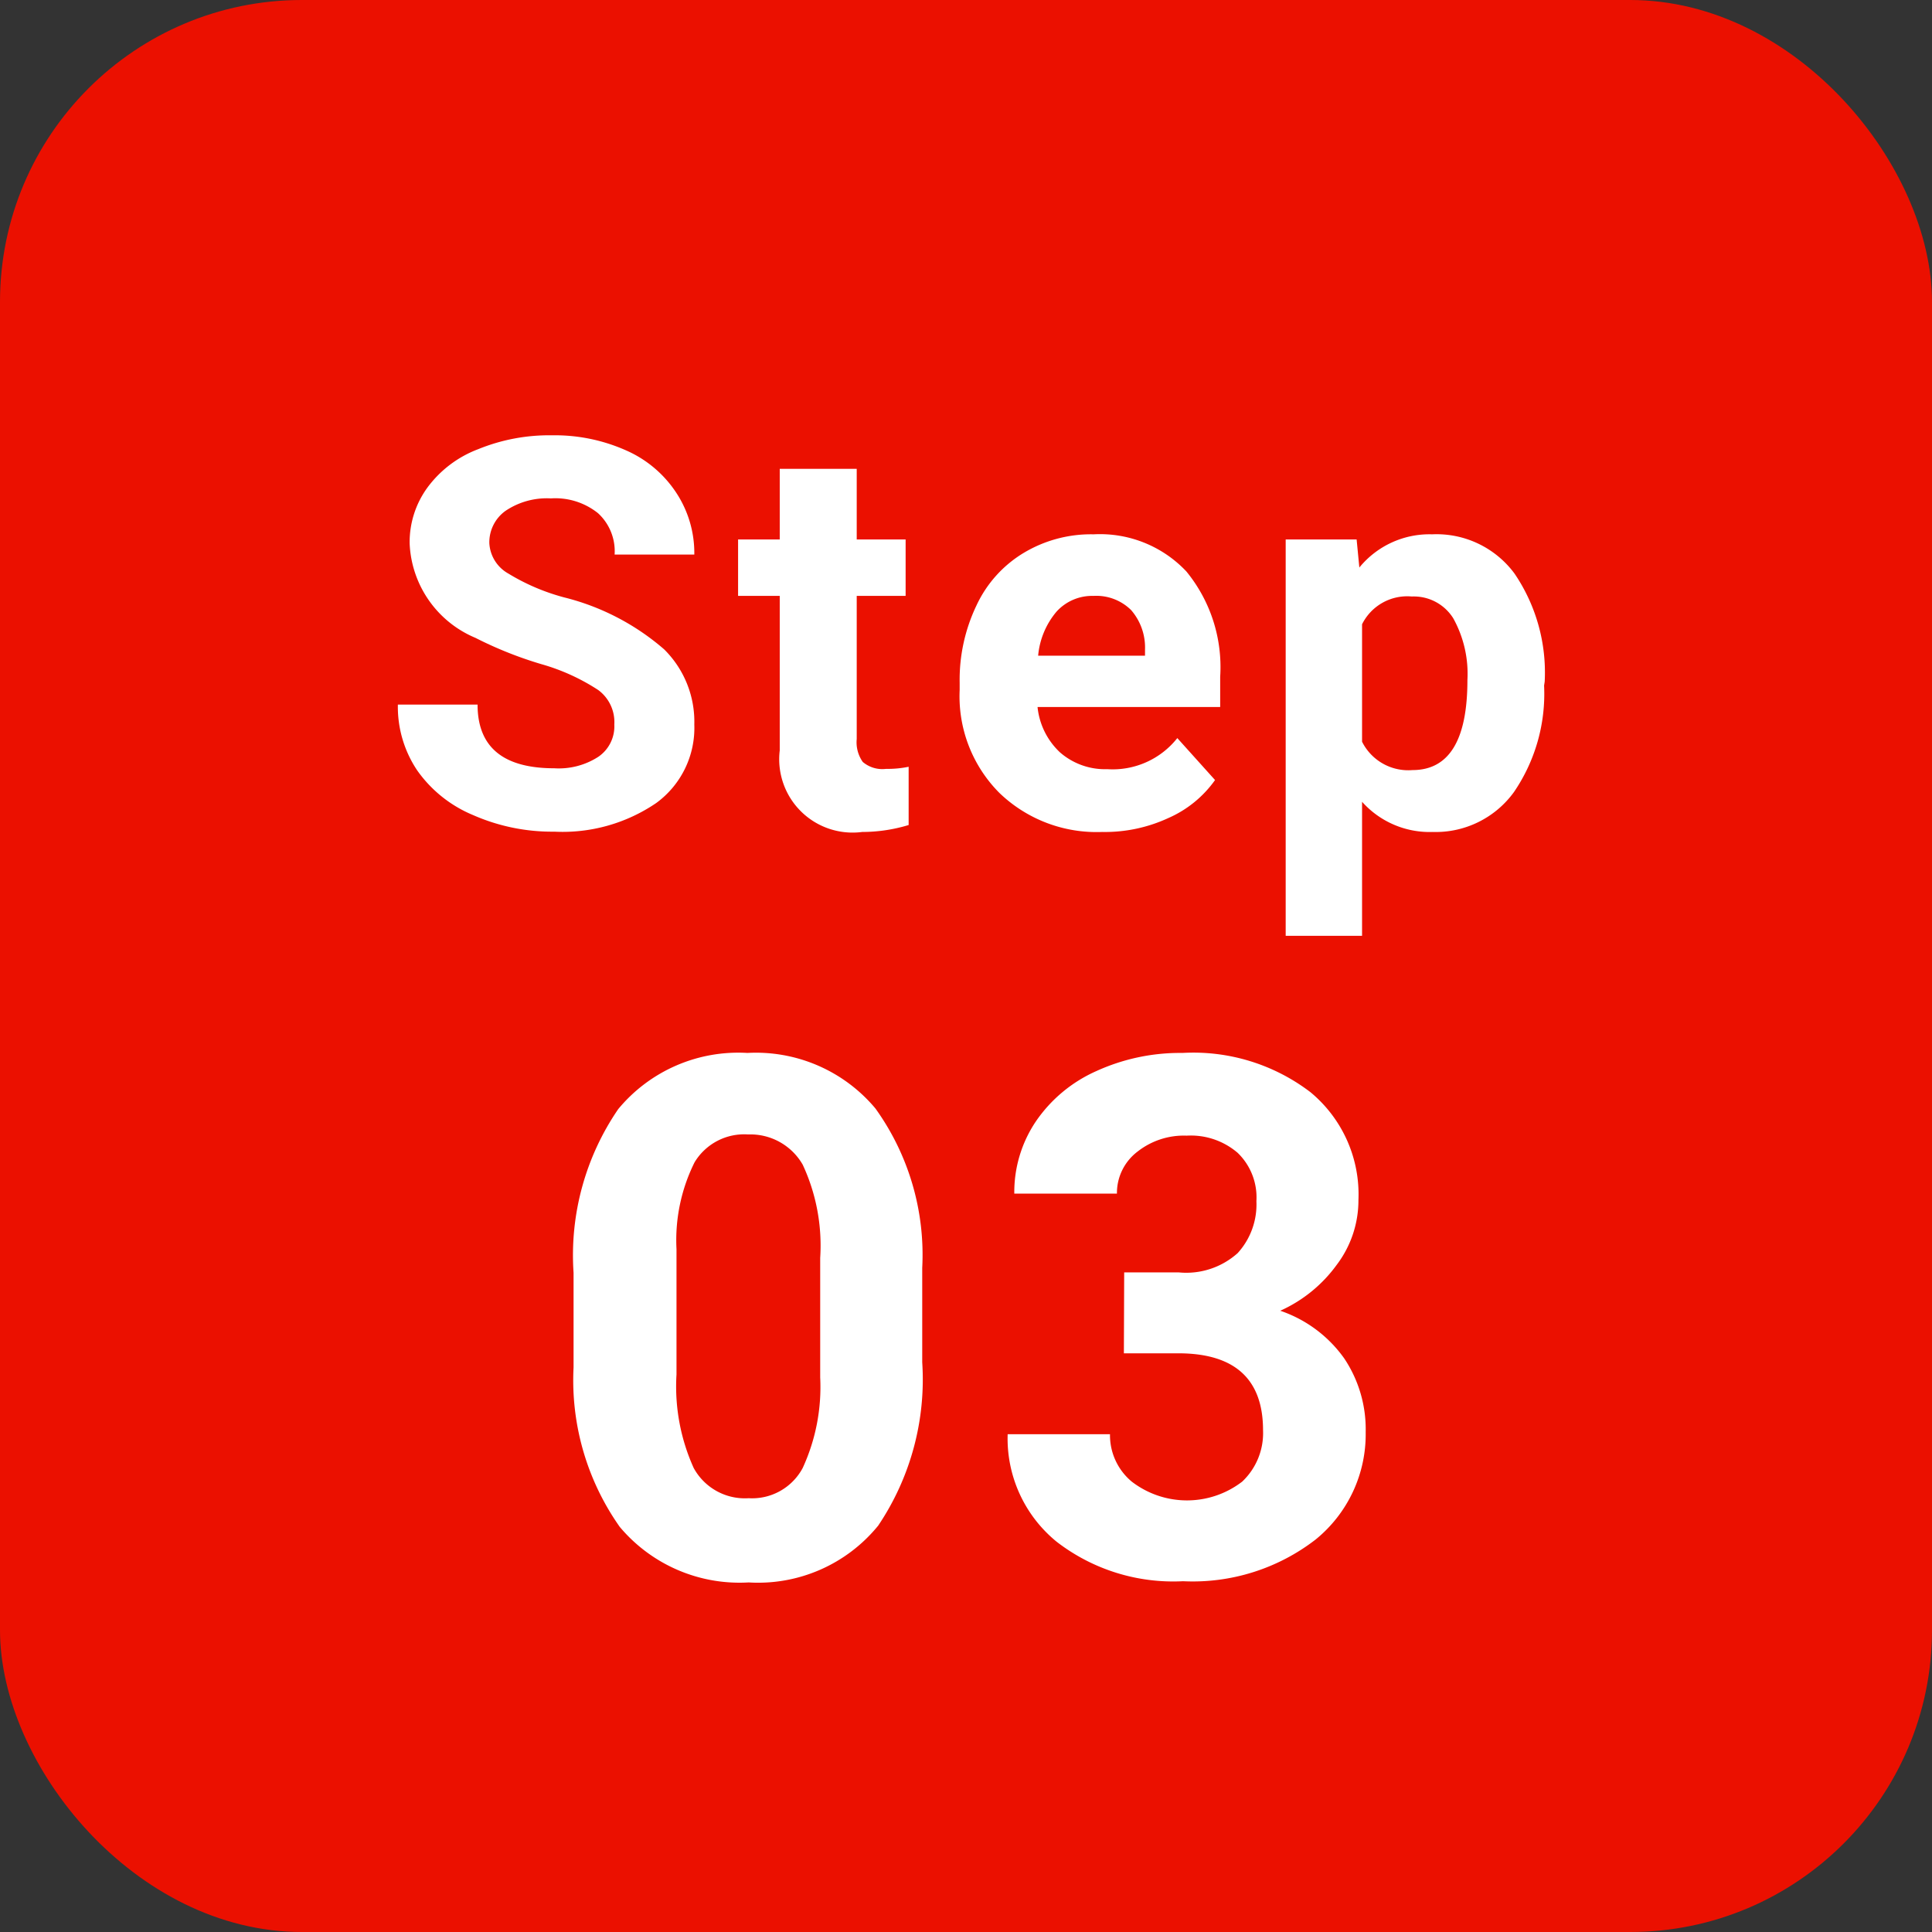
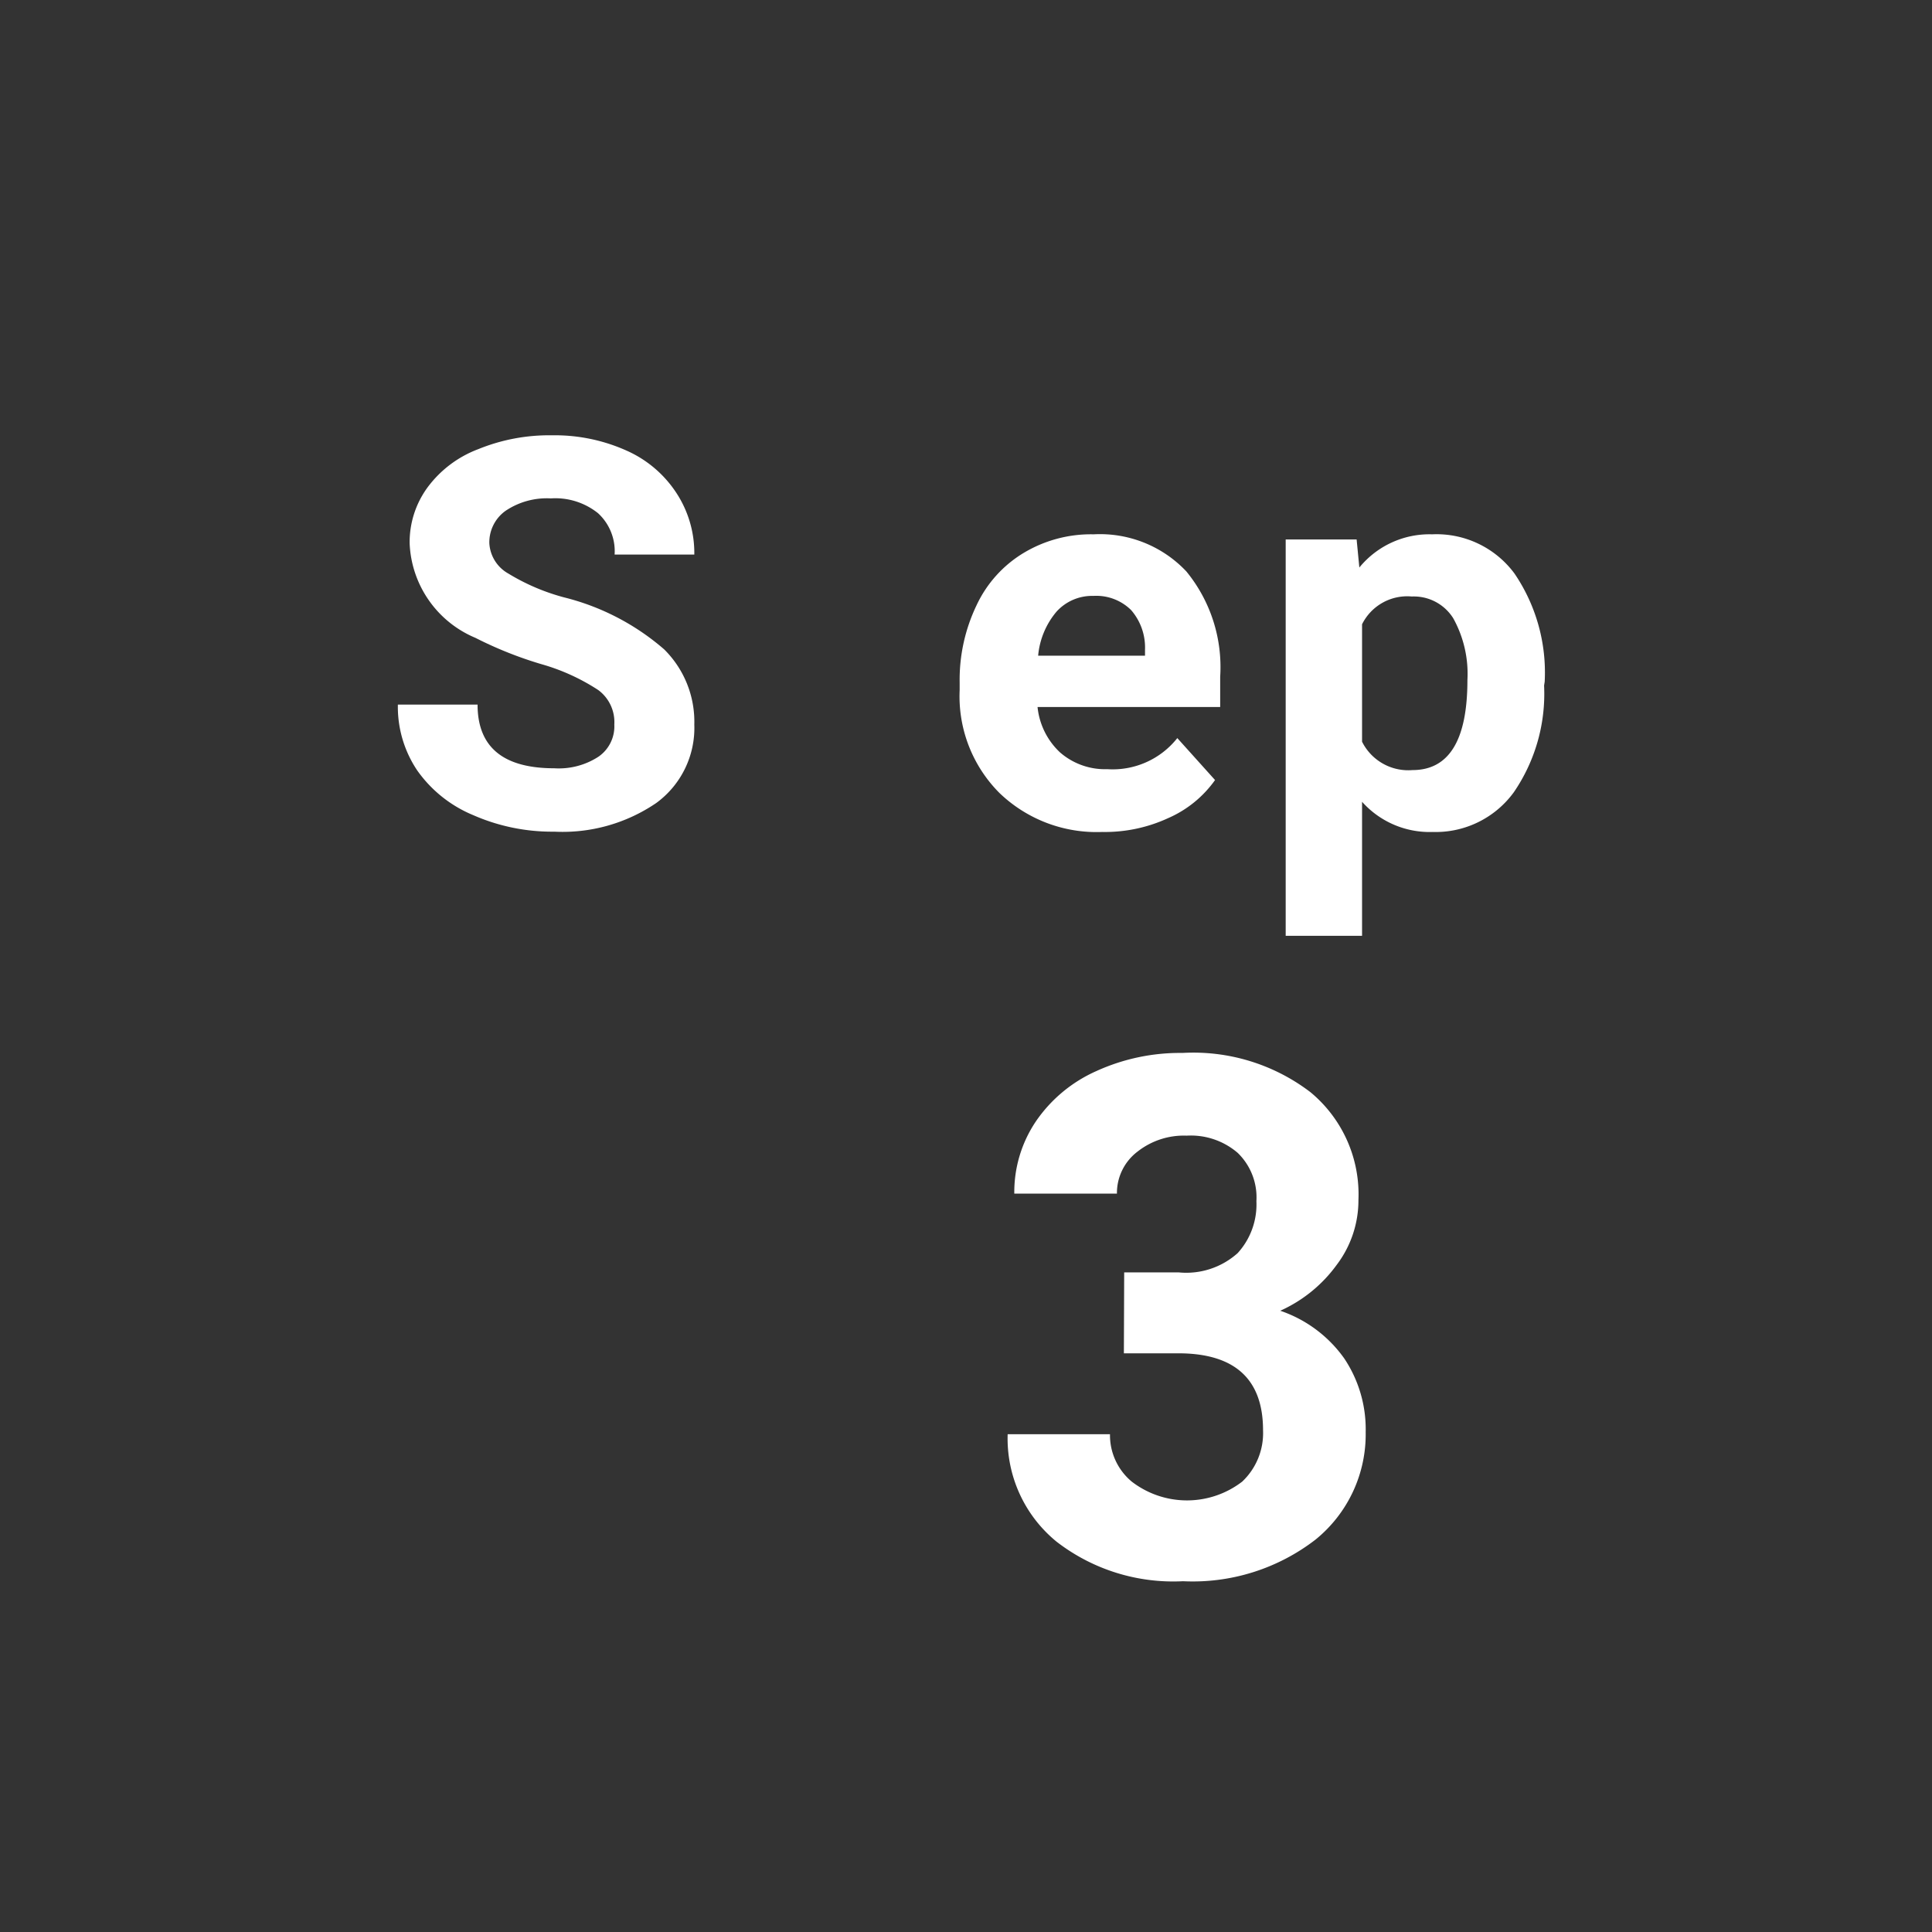
<svg xmlns="http://www.w3.org/2000/svg" viewBox="0 0 64 64">
  <rect x="0" y="0" width="64" height="64" fill="#333333" stroke="none" />
  <defs>
    <style>.cls-1{fill:#eb1000;}.cls-2{fill:#fff;}</style>
  </defs>
  <g id="Layer_2" data-name="Layer 2">
    <g id="Layer_1-2" data-name="Layer 1">
-       <rect class="cls-1" width="64" height="64" rx="10" />
      <path class="cls-2" d="M20.35,24a1.32,1.32,0,0,0-.53-1.14A6.86,6.86,0,0,0,17.93,22a12.9,12.9,0,0,1-2.18-.87A3.55,3.55,0,0,1,13.57,18a3.07,3.07,0,0,1,.59-1.85,3.72,3.72,0,0,1,1.68-1.27,6.22,6.22,0,0,1,2.45-.46,5.8,5.8,0,0,1,2.45.5,3.82,3.82,0,0,1,1.66,1.4,3.63,3.63,0,0,1,.6,2.05H20.36A1.71,1.71,0,0,0,19.81,17a2.26,2.26,0,0,0-1.56-.49,2.45,2.45,0,0,0-1.5.41A1.28,1.28,0,0,0,16.21,18a1.23,1.23,0,0,0,.63,1,7,7,0,0,0,1.85.79A8,8,0,0,1,22,21.51,3.37,3.37,0,0,1,23,24a3.08,3.08,0,0,1-1.26,2.6,5.51,5.51,0,0,1-3.38.95A6.5,6.5,0,0,1,15.67,27a4.26,4.26,0,0,1-1.85-1.48,3.78,3.78,0,0,1-.64-2.18h2.64c0,1.41.85,2.11,2.54,2.11a2.41,2.41,0,0,0,1.46-.38A1.22,1.22,0,0,0,20.35,24Z" />
-       <path class="cls-2" d="M28.38,15.53v2.34H30v1.87H28.38v4.74a1.13,1.13,0,0,0,.2.76,1,1,0,0,0,.77.23,3.42,3.42,0,0,0,.75-.07v1.93a5.32,5.32,0,0,1-1.54.23,2.43,2.43,0,0,1-2.73-2.7V19.74H24.45V17.87h1.38V15.53Z" />
      <path class="cls-2" d="M36.51,27.56a4.64,4.64,0,0,1-3.4-1.29,4.53,4.53,0,0,1-1.32-3.41v-.25a5.7,5.7,0,0,1,.56-2.56,4,4,0,0,1,1.57-1.74,4.33,4.33,0,0,1,2.31-.61,3.93,3.93,0,0,1,3.07,1.23,5,5,0,0,1,1.12,3.49v1H34.37a2.39,2.39,0,0,0,.74,1.5,2.27,2.27,0,0,0,1.57.56A2.73,2.73,0,0,0,39,24.45l1.25,1.39a3.73,3.73,0,0,1-1.55,1.26A5,5,0,0,1,36.51,27.56Zm-.29-7.82a1.59,1.59,0,0,0-1.22.52,2.62,2.62,0,0,0-.61,1.46h3.54v-.2a1.89,1.89,0,0,0-.46-1.31A1.64,1.64,0,0,0,36.22,19.74Z" />
      <path class="cls-2" d="M51.15,22.71a5.77,5.77,0,0,1-1,3.53,3.2,3.2,0,0,1-2.69,1.32,3,3,0,0,1-2.34-1V31H42.59V17.87h2.35l.09.93a3,3,0,0,1,2.41-1.1A3.21,3.21,0,0,1,50.17,19a5.83,5.83,0,0,1,1,3.58Zm-2.54-.18a3.79,3.79,0,0,0-.47-2.05,1.54,1.54,0,0,0-1.37-.72,1.67,1.67,0,0,0-1.65.92v3.89a1.71,1.71,0,0,0,1.67.94C48,25.51,48.61,24.52,48.61,22.53Z" />
-       <path class="cls-2" d="M30.55,45.13a8.67,8.67,0,0,1-1.46,5.41,5.13,5.13,0,0,1-4.29,1.88,5.18,5.18,0,0,1-4.27-1.84A8.42,8.42,0,0,1,19,45.3V42.16a8.56,8.56,0,0,1,1.48-5.42,5.16,5.16,0,0,1,4.28-1.86A5.16,5.16,0,0,1,29,36.72,8.31,8.31,0,0,1,30.55,42Zm-3.38-3.46a6.35,6.35,0,0,0-.58-3.09,2,2,0,0,0-1.81-1,1.92,1.92,0,0,0-1.77.92,5.78,5.78,0,0,0-.6,2.88v4.15a6.55,6.55,0,0,0,.57,3.1,1.93,1.93,0,0,0,1.82,1,1.9,1.9,0,0,0,1.79-1,6.41,6.41,0,0,0,.58-3Z" />
      <path class="cls-2" d="M37.24,42.15h1.81A2.55,2.55,0,0,0,41,41.51a2.39,2.39,0,0,0,.62-1.72,2.05,2.05,0,0,0-.62-1.6,2.38,2.38,0,0,0-1.69-.57,2.48,2.48,0,0,0-1.63.53A1.72,1.72,0,0,0,37,39.54H33.6a4.19,4.19,0,0,1,.72-2.4,4.77,4.77,0,0,1,2-1.66,6.68,6.68,0,0,1,2.85-.6,6.39,6.39,0,0,1,4.24,1.3A4.39,4.39,0,0,1,45,39.75a3.54,3.54,0,0,1-.72,2.15,4.67,4.67,0,0,1-1.87,1.52A4.29,4.29,0,0,1,44.53,45a4.22,4.22,0,0,1,.71,2.44A4.49,4.49,0,0,1,43.58,51a6.65,6.65,0,0,1-4.39,1.38A6.32,6.32,0,0,1,35,51.07a4.41,4.41,0,0,1-1.62-3.56h3.39a2,2,0,0,0,.72,1.57,3,3,0,0,0,3.66,0,2.21,2.21,0,0,0,.69-1.7c0-1.7-.94-2.55-2.81-2.55h-1.8Z" />
    </g>
  </g>
</svg>